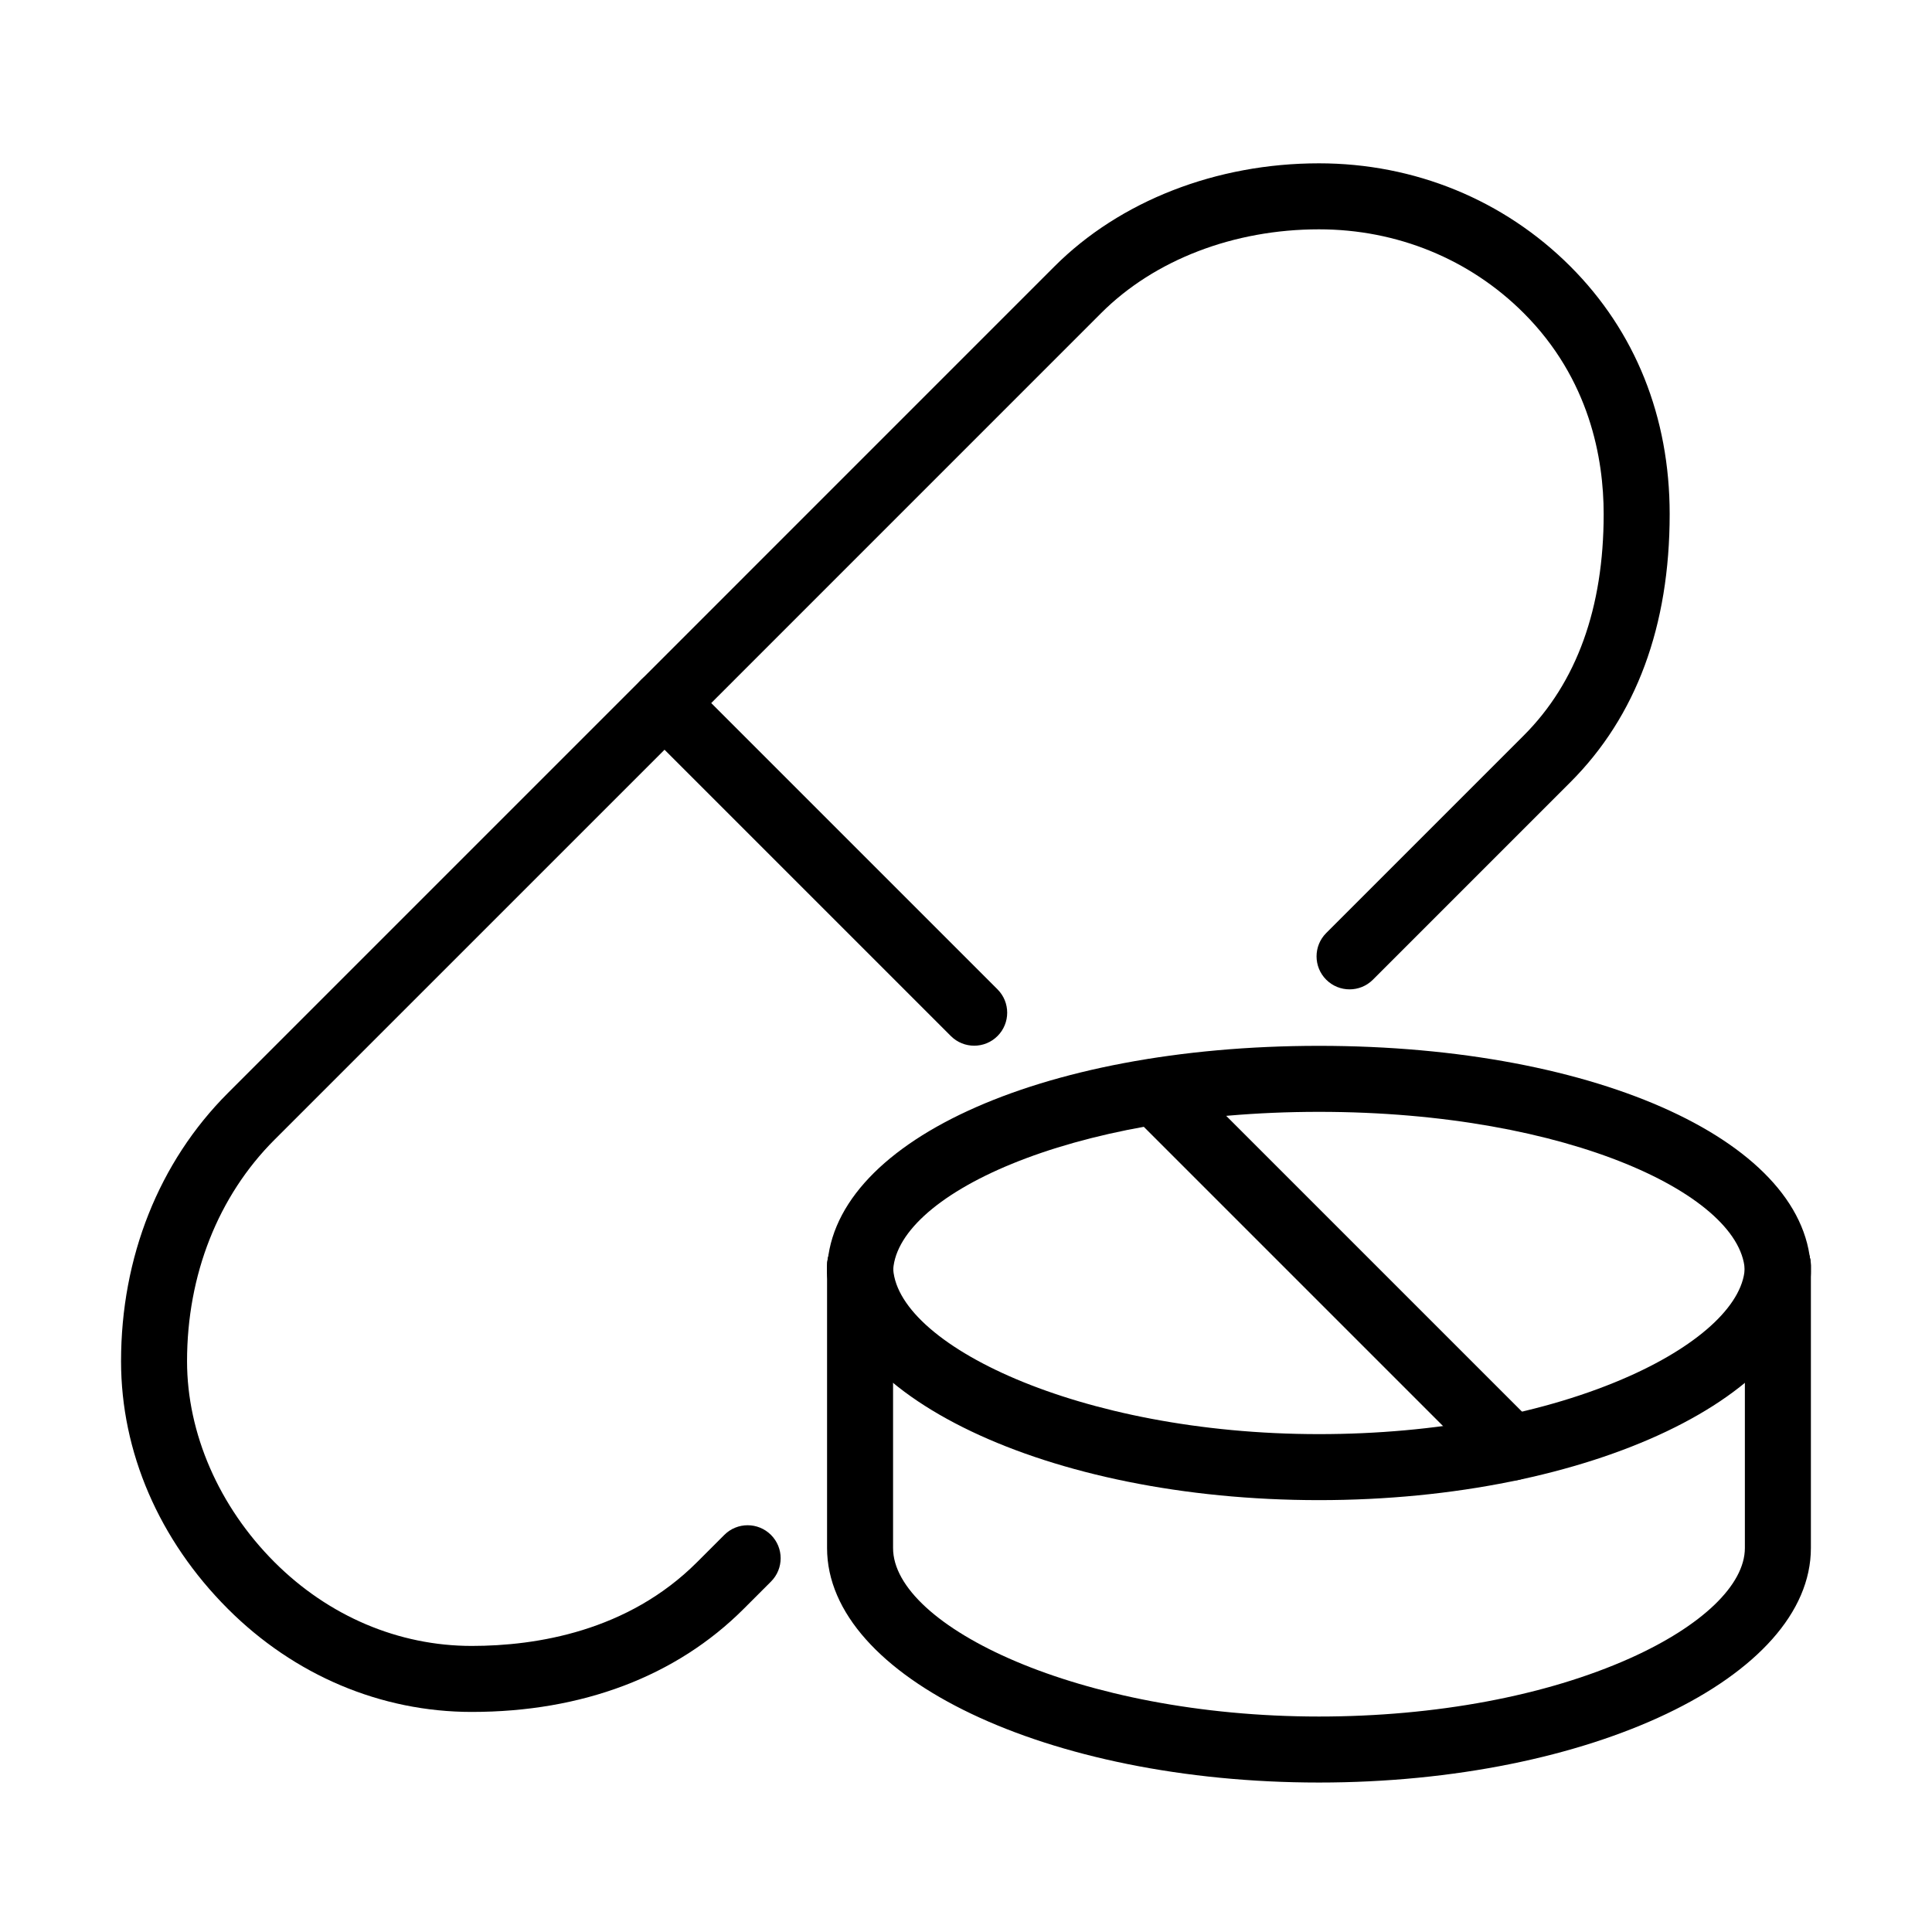
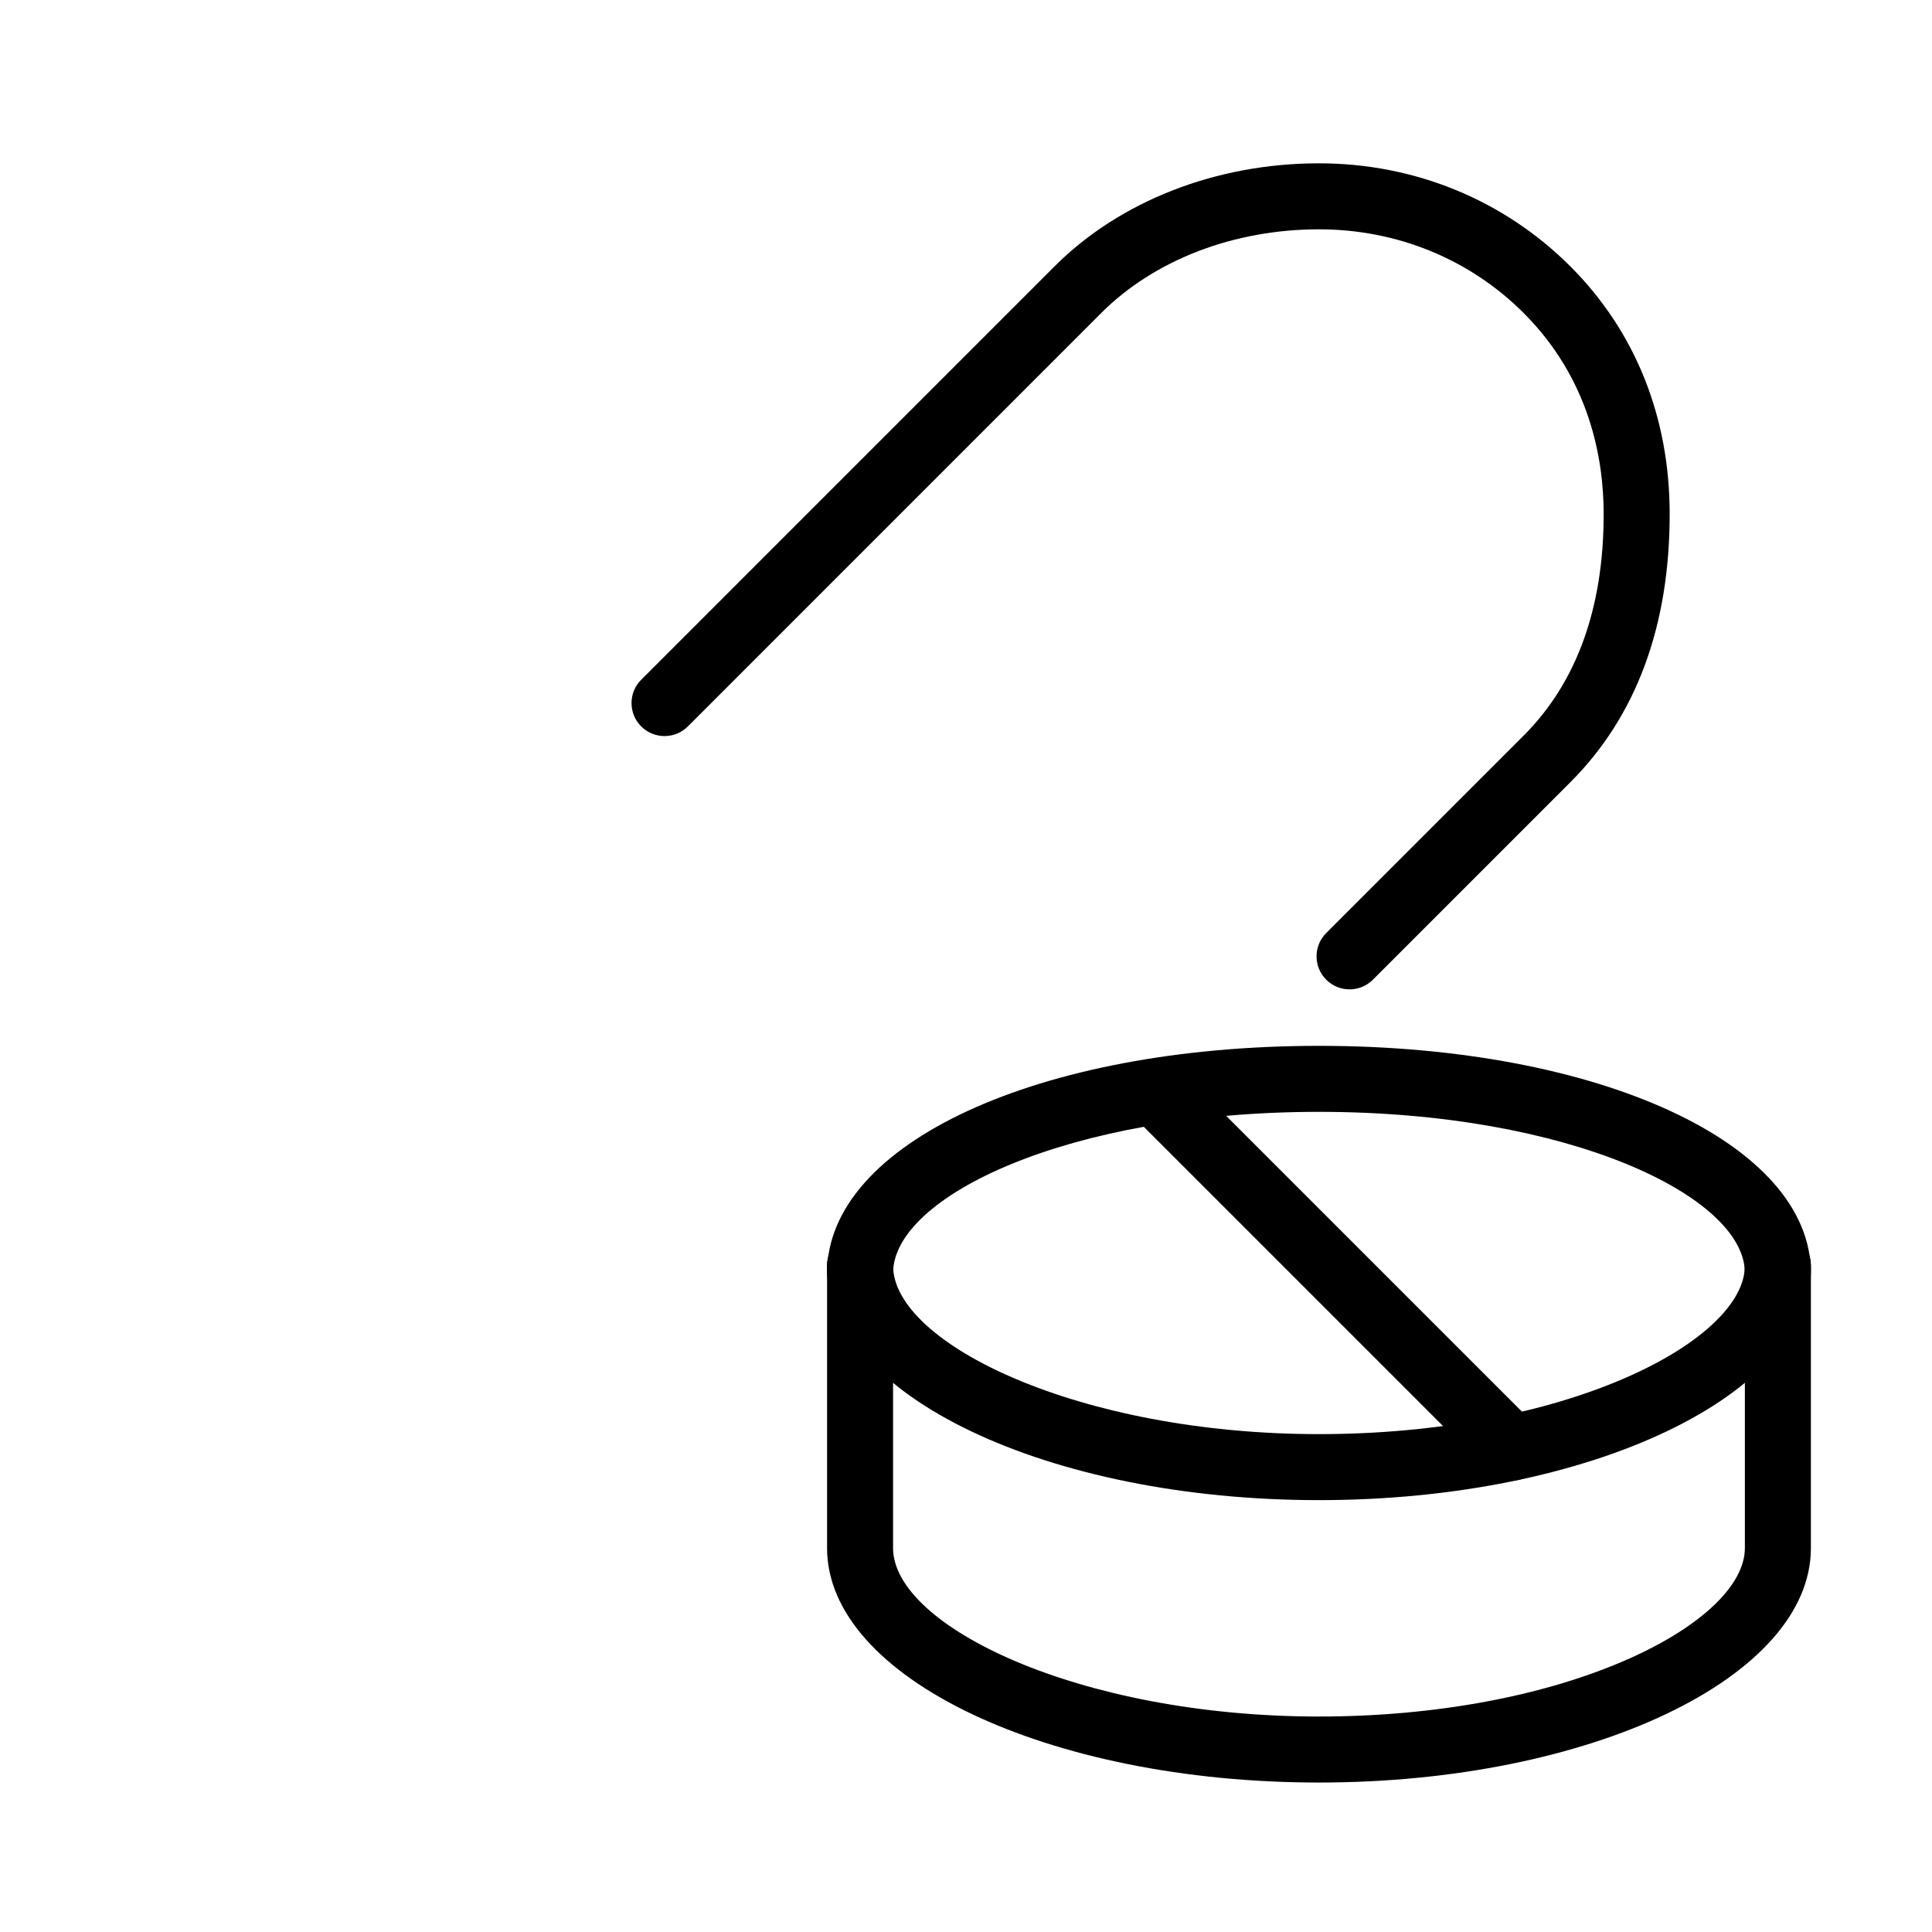
<svg xmlns="http://www.w3.org/2000/svg" fill="#000000" width="800px" height="800px" version="1.1" viewBox="144 144 512 512">
  <g>
    <path d="m615.16 490.1c-4.828 0-8.746-3.914-8.746-8.746 0-20.199-46.352-42.703-112.87-42.703s-112.87 22.504-112.87 42.703c0 4.832-3.918 8.746-8.746 8.746-4.828 0-8.746-3.914-8.746-8.746 0-34.316 56.043-60.195 130.36-60.195 74.32 0 130.36 25.879 130.36 60.195 0 4.832-3.918 8.746-8.75 8.746z" />
    <path d="m493.54 616.39c-71.879 0-130.36-27.879-130.36-62.145v-74.84c0-4.832 3.918-8.746 8.746-8.746 4.828 0 8.746 3.914 8.746 8.746v74.84c0 20.648 49.305 44.652 112.87 44.652 30.906 0 60.176-5.484 82.422-15.441 19.062-8.535 30.445-19.457 30.445-29.211v-74.84c0-4.832 3.918-8.746 8.746-8.746 4.832 0 8.75 3.914 8.75 8.746v74.84c0 34.266-58.48 62.145-130.36 62.145z" />
    <path d="m493.54 541.55c-71.879 0-130.36-27.879-130.36-62.145 0-4.832 3.918-8.746 8.746-8.746 4.828 0 8.746 3.914 8.746 8.746 0 20.648 49.305 44.652 112.87 44.652 30.906 0 60.18-5.484 82.422-15.441 19.062-8.535 30.445-19.457 30.445-29.211 0-4.832 3.918-8.746 8.746-8.746 4.832 0 8.75 3.914 8.75 8.746 0 34.266-58.48 62.145-130.36 62.145z" />
    <path d="m544.53 536.4c-2.238 0-4.477-0.855-6.188-2.562l-94.383-94.383c-3.418-3.414-3.418-8.953 0-12.367 3.418-3.418 8.953-3.418 12.371 0l94.383 94.383c3.414 3.414 3.414 8.953 0 12.367-1.707 1.707-3.945 2.562-6.184 2.562z" />
    <path d="m501.65 406.19c-2.242 0-4.477-0.852-6.188-2.562-3.414-3.414-3.414-8.953 0-12.367l52.332-52.332c14.062-14.062 21.195-33.816 21.195-58.707 0-14.625-3.676-35.738-21.195-53.258-14.312-14.309-33.578-22.191-54.254-22.191-22.574 0-43.613 8.09-57.715 22.191l-109.53 109.54c-3.414 3.418-8.953 3.418-12.371 0-3.414-3.414-3.414-8.953 0-12.367l109.53-109.54c17.363-17.363 42.906-27.316 70.086-27.316 25.348 0 49.008 9.703 66.621 27.312 17.219 17.223 26.32 39.914 26.32 65.633 0 29.695-8.855 53.609-26.32 71.074l-52.328 52.332c-1.707 1.707-3.945 2.559-6.184 2.559z" />
-     <path d="m269.02 597.68c-24.062 0-47.016-9.699-64.629-27.312-18.258-18.262-28.312-41.57-28.312-65.625 0-27.582 10.055-52.824 28.316-71.082l109.53-109.53c3.414-3.414 8.953-3.414 12.367 0l82.062 82.059c3.414 3.414 3.414 8.953 0 12.367-3.414 3.418-8.953 3.418-12.371 0l-75.875-75.871-103.35 103.34c-14.953 14.953-23.188 35.805-23.188 58.711 0 19.105 8.453 38.52 23.188 53.258 14.312 14.309 32.871 22.191 52.258 22.191 17.117 0 41.367-3.852 59.707-22.191l7.227-7.227c3.414-3.418 8.949-3.418 12.367 0 3.418 3.414 3.418 8.953 0 12.367l-7.227 7.227c-17.867 17.871-42.789 27.316-72.074 27.316z" />
  </g>
</svg>